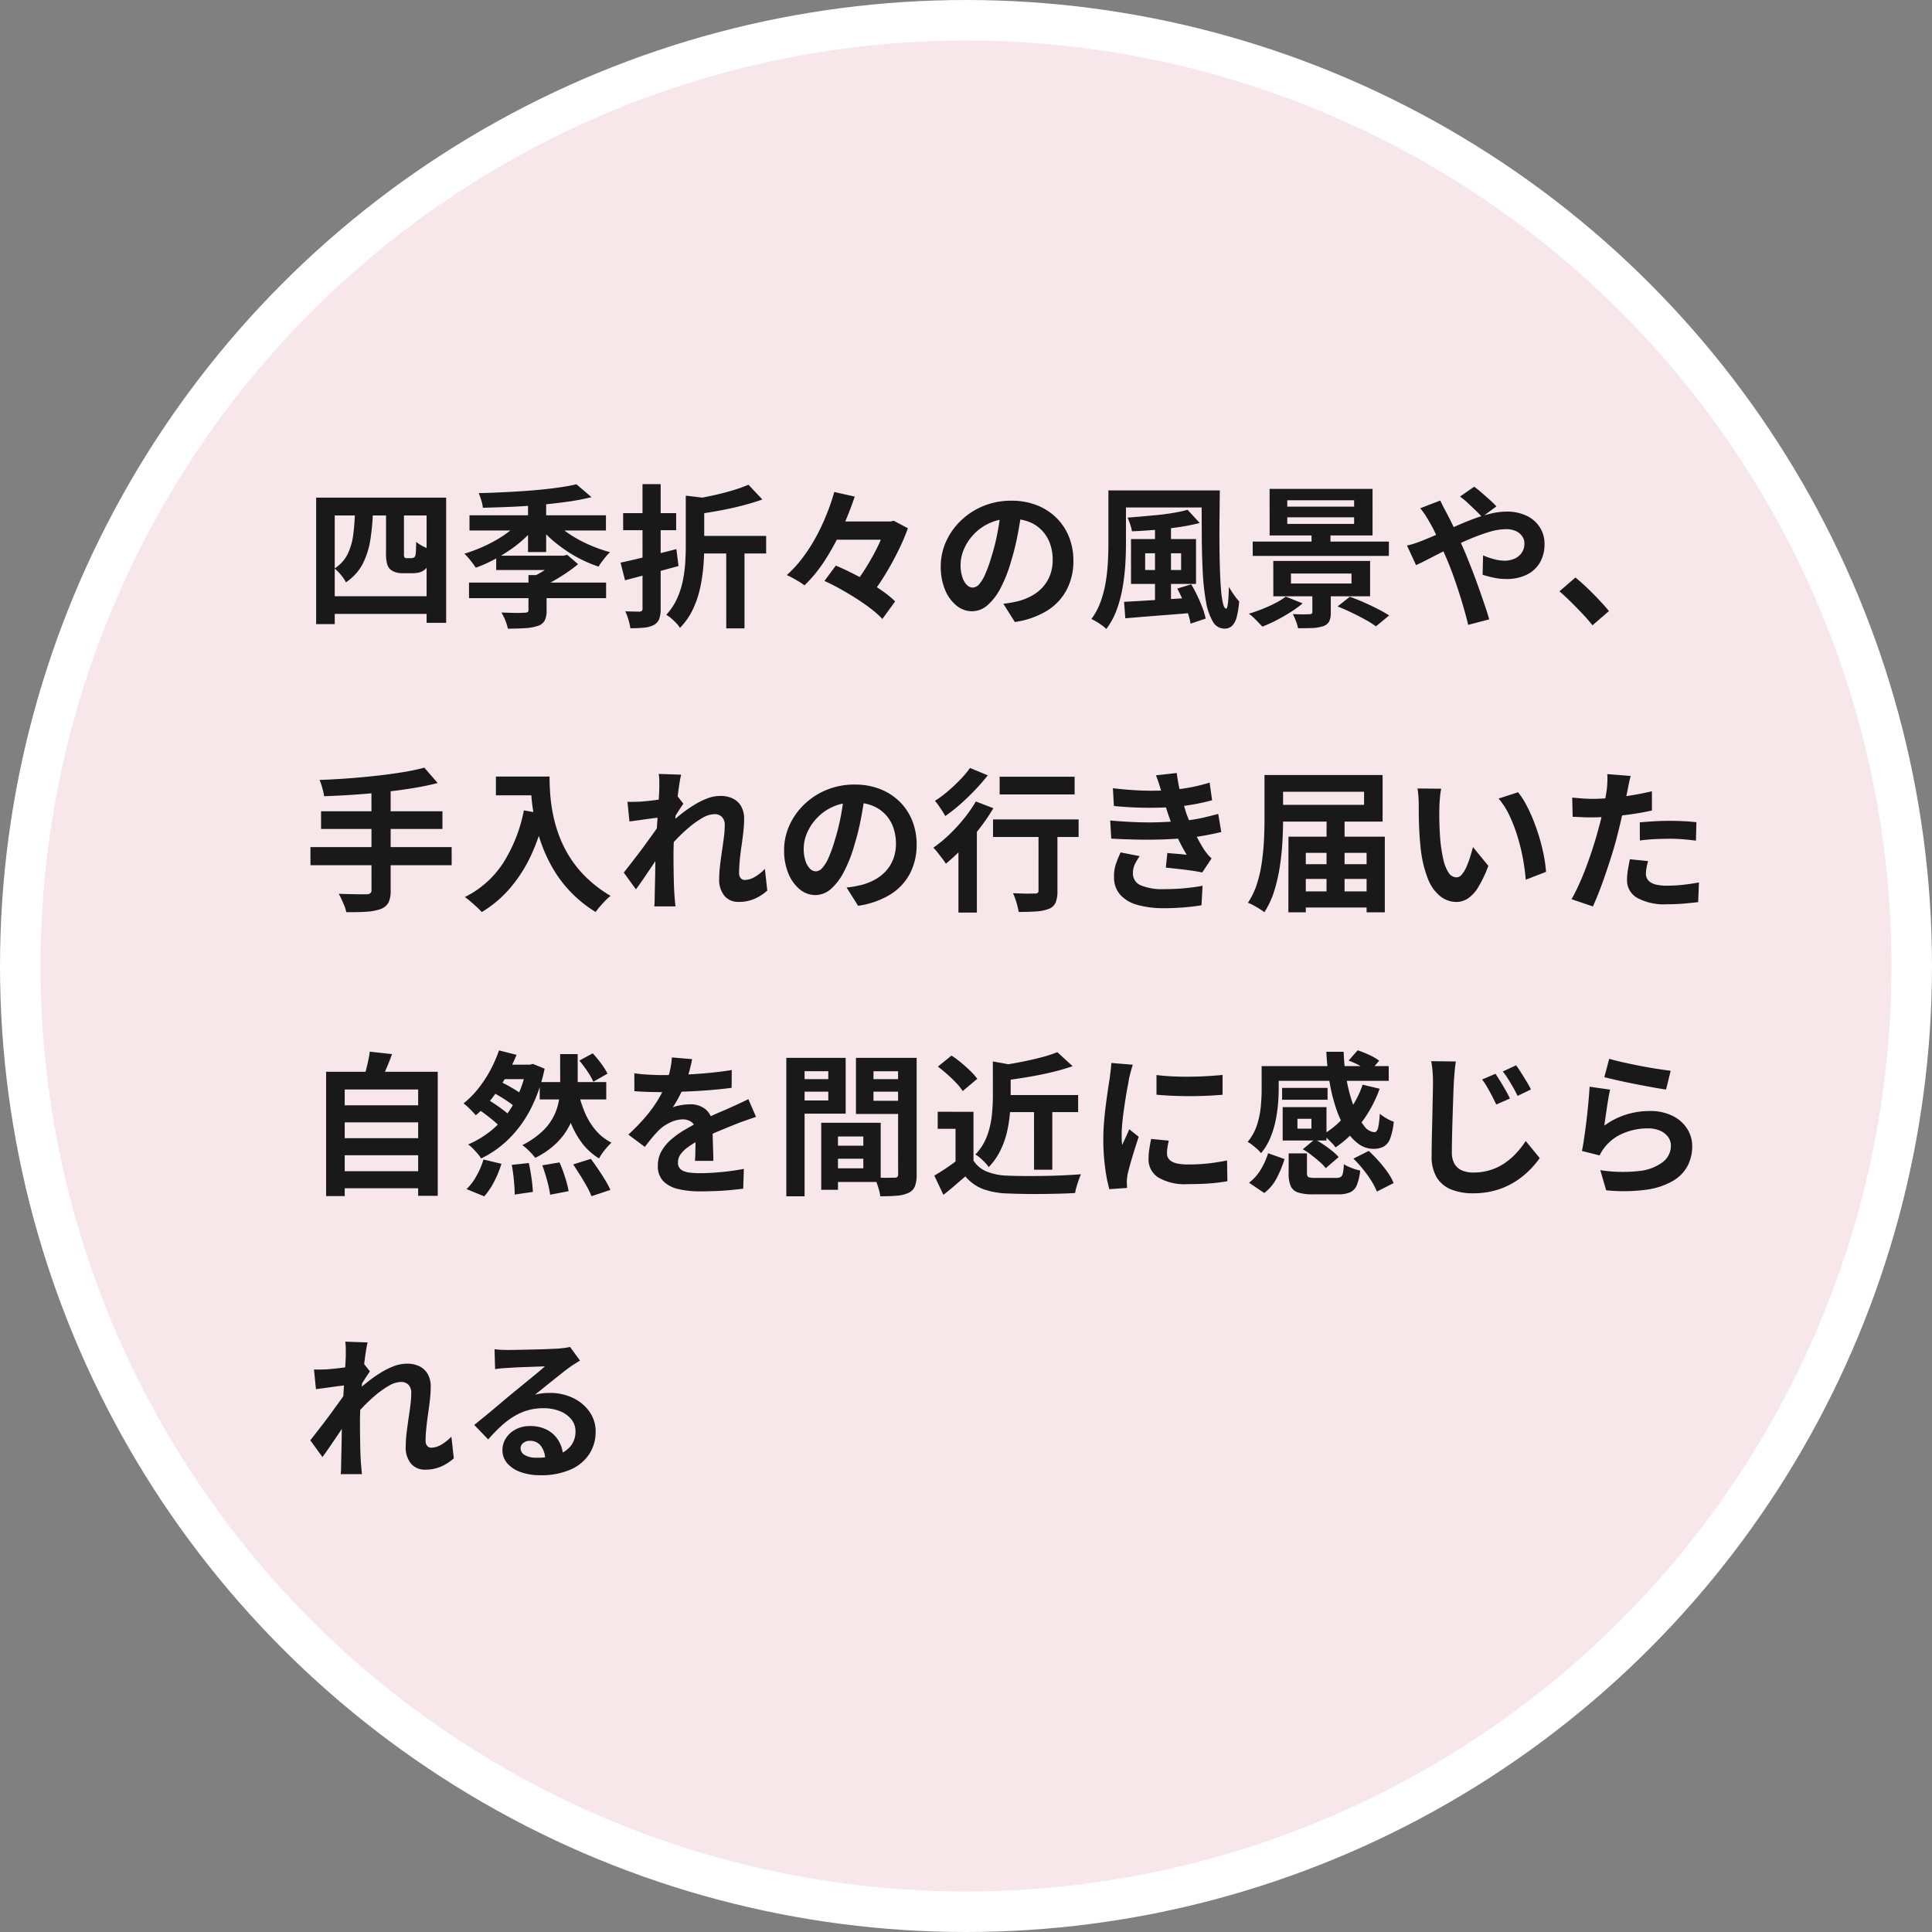
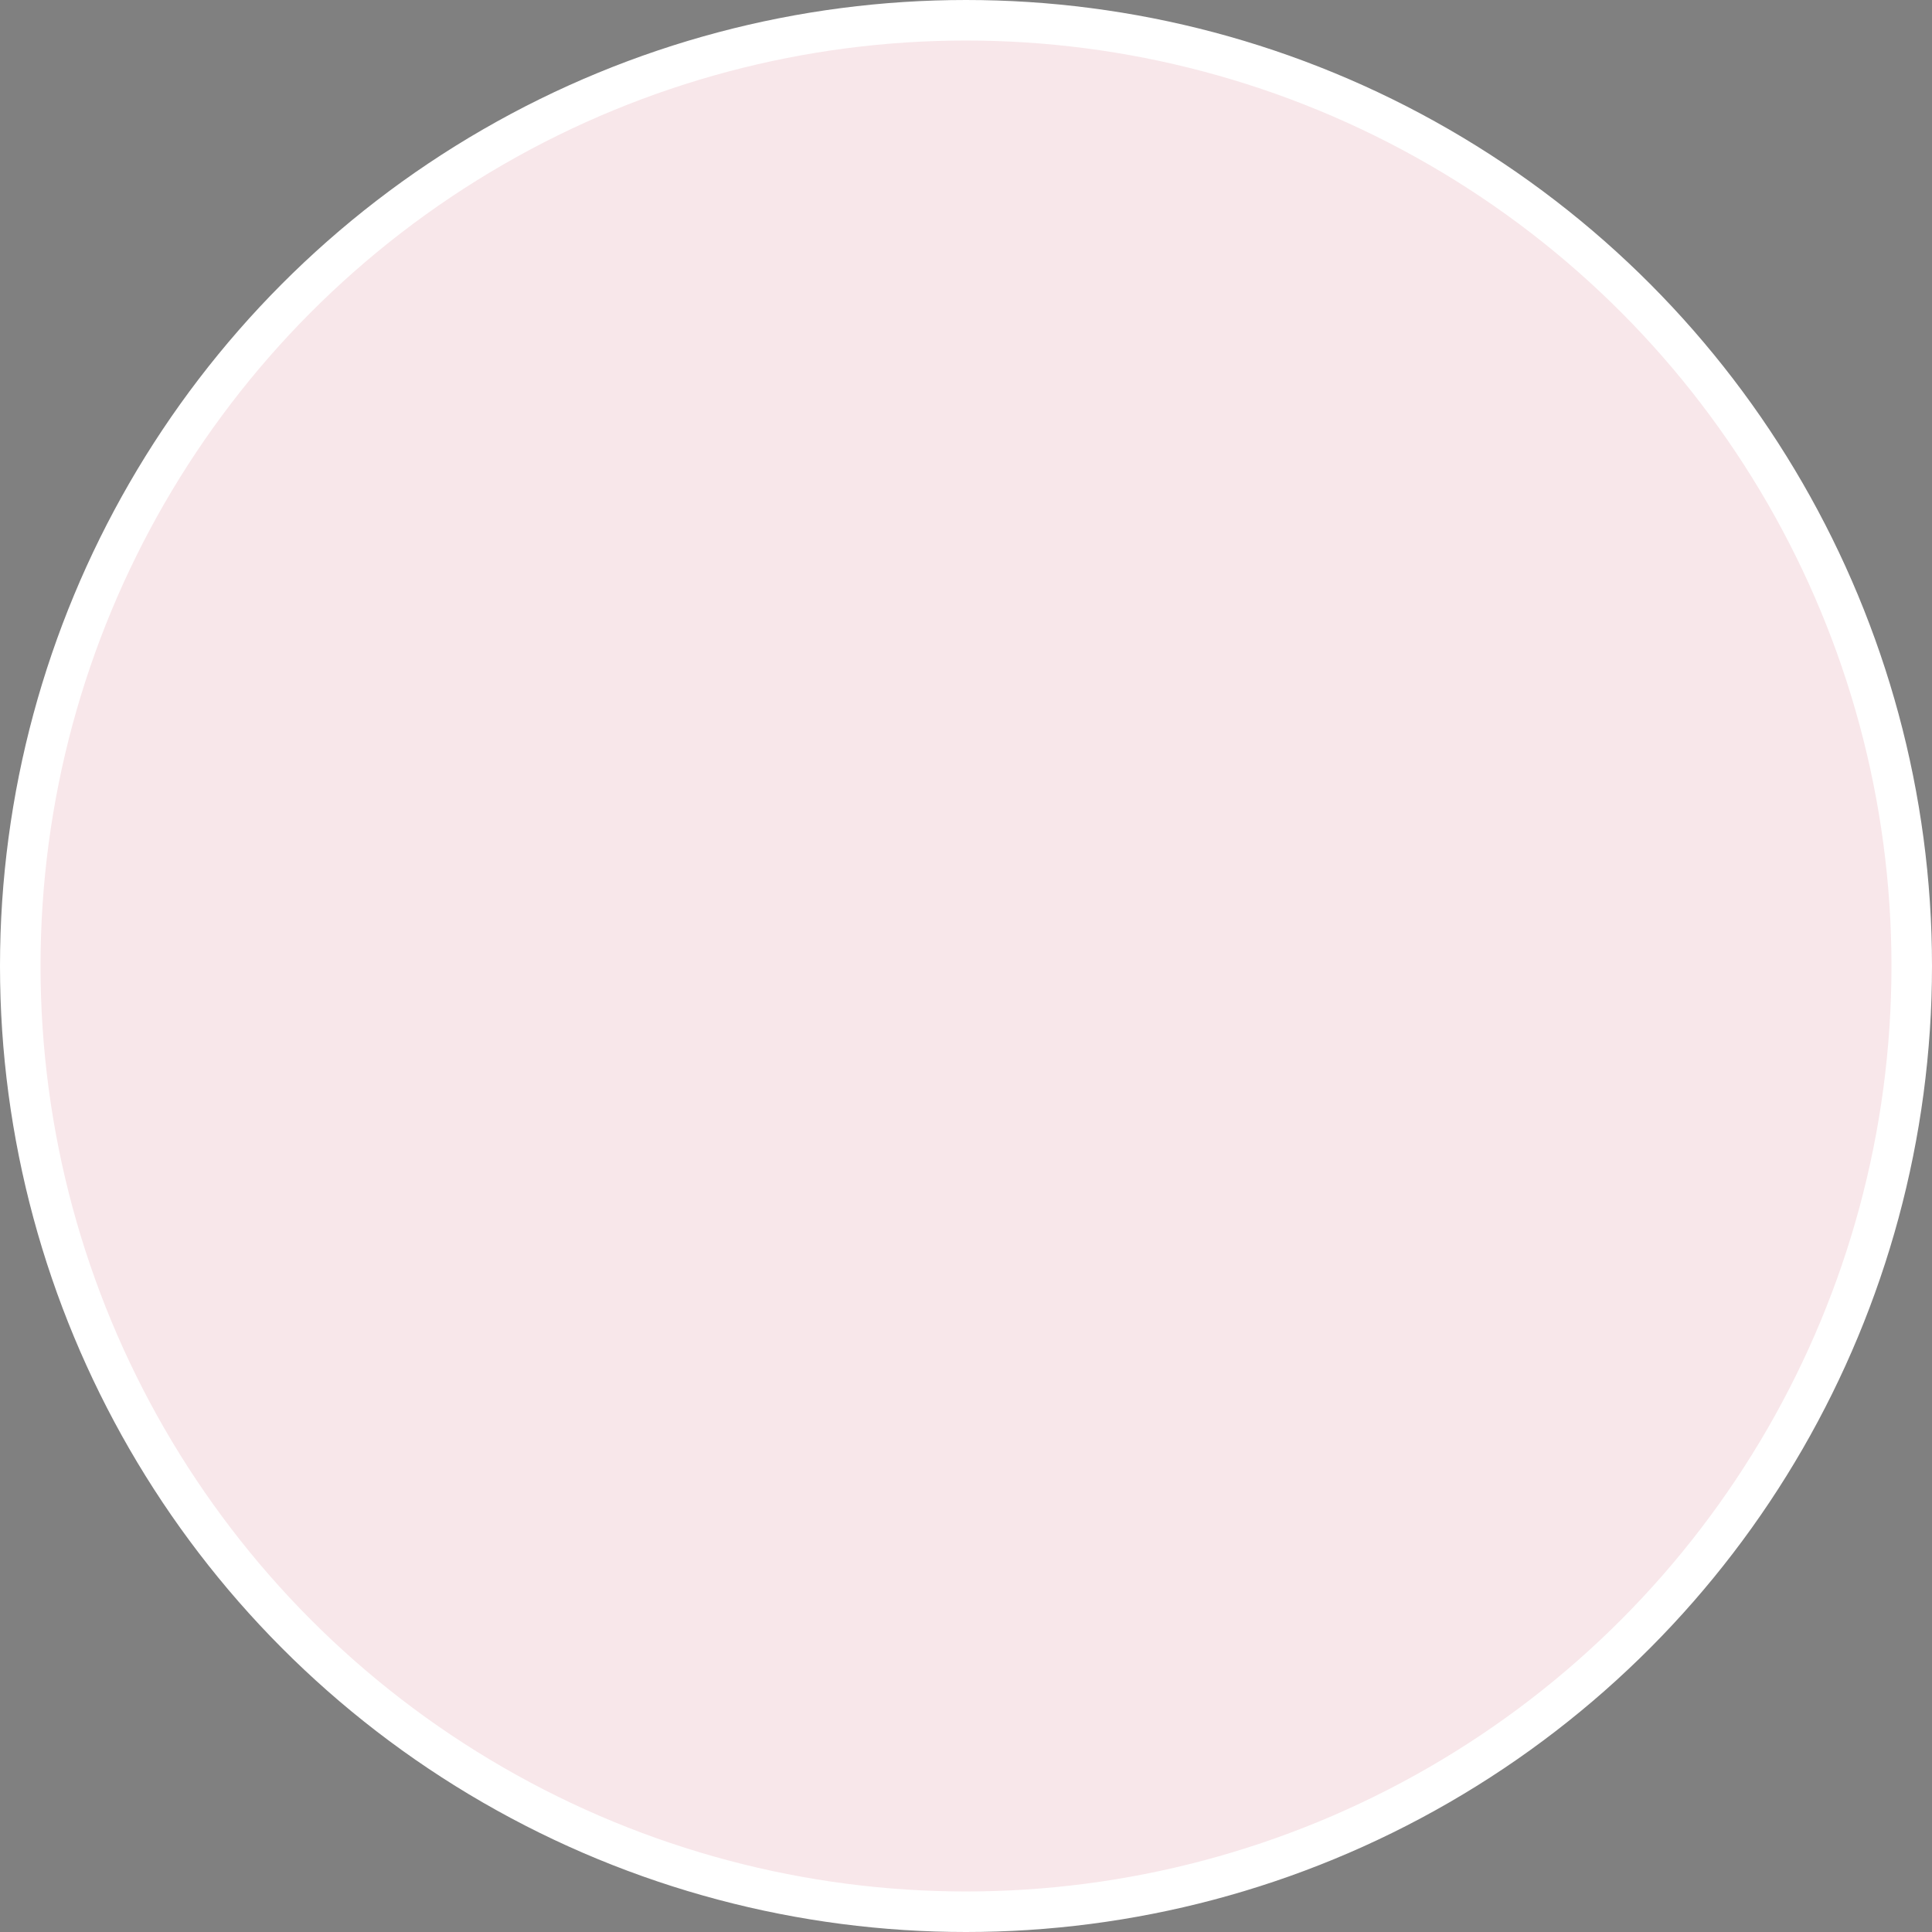
<svg xmlns="http://www.w3.org/2000/svg" width="143" height="143" viewBox="0 0 143 143">
  <rect x="0" y="0" width="143" height="143" fill="#808080" stroke="none" />
  <g id="Group_4153" data-name="Group 4153" transform="translate(-116.5 -3112.5)">
    <circle id="Ellipse_1408" data-name="Ellipse 1408" cx="70" cy="70" r="70" transform="translate(118 3114)" fill="#f8e7ea" stroke="#fff" stroke-width="3" />
-     <path id="Path_3008" data-name="Path 3008" d="M.9,4.333h9.622V13.6H9.076V5.652h-6.8v8.041H.9Zm.728,7.3h8.2v1.308h-8.2ZM6.074,5.288H7.4V8.45a.739.739,0,0,0,.034.307.249.249,0,0,0,.182.057h.3A.668.668,0,0,0,8.036,8.8a.26.26,0,0,0,.1-.034.337.337,0,0,0,.074-.074.325.325,0,0,0,.051-.165,2.289,2.289,0,0,0,.028-.358q.006-.245.017-.563a2.539,2.539,0,0,0,.483.318,3.236,3.236,0,0,0,.563.239q-.023.341-.063.677a1.917,1.917,0,0,1-.108.495.877.877,0,0,1-.466.466,1.1,1.1,0,0,1-.336.1,2.625,2.625,0,0,1-.37.028H7.268A1.693,1.693,0,0,1,6.8,9.861a1.06,1.06,0,0,1-.409-.216.9.9,0,0,1-.239-.4,3.04,3.04,0,0,1-.08-.83Zm-2.3-.023H5.107a17.014,17.014,0,0,1-.193,2.172,5.947,5.947,0,0,1-.569,1.8A3.715,3.715,0,0,1,3.105,10.6a2.7,2.7,0,0,0-.364-.54,3.4,3.4,0,0,0-.478-.483A2.694,2.694,0,0,0,3.242,8.49a4.725,4.725,0,0,0,.409-1.456A17.558,17.558,0,0,0,3.776,5.266Zm8.439,5.357H22.361v1.149H12.216Zm2.013-1.99h5.13V9.69h-5.13Zm2.389,1.433h1.342V12.7a1.553,1.553,0,0,1-.148.745.886.886,0,0,1-.535.392,3.655,3.655,0,0,1-.916.159q-.54.034-1.268.034a3.466,3.466,0,0,0-.193-.62,3.86,3.86,0,0,0-.284-.574l.711.023q.358.011.631.006t.375-.017a.442.442,0,0,0,.222-.04.168.168,0,0,0,.063-.154Zm2.252-1.433h.341l.273-.068.808.694a11.867,11.867,0,0,1-1.257.9,12.027,12.027,0,0,1-1.4.768,3.626,3.626,0,0,0-.318-.4q-.2-.227-.341-.353a8.18,8.18,0,0,0,.722-.4,7.424,7.424,0,0,0,.682-.472,4.474,4.474,0,0,0,.495-.438ZM12.25,5.641h10.1V6.767H12.25Zm4.333-1.263h1.342V8.359H16.583Zm-.546,1.672,1.069.455a7.591,7.591,0,0,1-.887.938,9.515,9.515,0,0,1-1.081.836,12.646,12.646,0,0,1-1.194.705,9.57,9.57,0,0,1-1.228.535q-.148-.227-.392-.535a4.851,4.851,0,0,0-.449-.5,12.357,12.357,0,0,0,1.194-.438,10.558,10.558,0,0,0,1.154-.574,8.812,8.812,0,0,0,1.018-.682A5.834,5.834,0,0,0,16.037,6.051Zm2.48.034a5.4,5.4,0,0,0,.79.705,8.981,8.981,0,0,0,1.007.643,9.98,9.98,0,0,0,1.149.54,11.022,11.022,0,0,0,1.194.4,2.492,2.492,0,0,0-.307.318q-.159.193-.307.392a3.656,3.656,0,0,0-.239.358,9.883,9.883,0,0,1-1.228-.506A9.8,9.8,0,0,1,19.4,8.251a10.842,10.842,0,0,1-1.058-.813,6.742,6.742,0,0,1-.87-.91Zm1.649-2.741,1.115.955a17.208,17.208,0,0,1-1.8.341q-.984.136-2.042.233t-2.127.142q-1.069.045-2.07.068a3.052,3.052,0,0,0-.119-.552A4.511,4.511,0,0,0,12.932,4q.967-.023,1.979-.074T16.885,3.8q.961-.08,1.808-.193T20.166,3.344ZM32.9,3.378,33.928,4.47q-.671.239-1.479.449t-1.644.364q-.836.154-1.621.267a3.2,3.2,0,0,0-.171-.557,3.407,3.407,0,0,0-.25-.523q.751-.136,1.507-.3t1.444-.37A10.794,10.794,0,0,0,32.9,3.378Zm-4.641.808,1.672.2q-.011.159-.307.216V7.973q0,.66-.063,1.444a12.242,12.242,0,0,1-.239,1.6,7.33,7.33,0,0,1-.535,1.581,4.976,4.976,0,0,1-.961,1.376,1.9,1.9,0,0,0-.267-.347,4.8,4.8,0,0,0-.375-.358,2.105,2.105,0,0,0-.37-.262,4.548,4.548,0,0,0,.779-1.16,6.082,6.082,0,0,0,.432-1.291,9.445,9.445,0,0,0,.188-1.331q.045-.665.045-1.268Zm.694,2.98h5.255v1.3H28.958Zm2.3.705h1.353v6.142H31.256ZM23.43,9.144q.535-.114,1.211-.273t1.422-.347q.745-.188,1.5-.381l.159,1.251q-1.024.284-2.064.557t-1.894.5Zm.193-3.662h3.924V6.744H23.624Zm1.433-2.15H26.4v9.213a2.18,2.18,0,0,1-.108.773.891.891,0,0,1-.4.444,1.99,1.99,0,0,1-.705.193A9.738,9.738,0,0,1,24.158,14a4.137,4.137,0,0,0-.142-.626,4.294,4.294,0,0,0-.233-.626q.33.011.637.017t.421.006a.29.29,0,0,0,.165-.057.206.206,0,0,0,.051-.159ZM38.944,6.1h4.7V7.45h-4.7Zm-.421,4.4.842-1.137q.569.239,1.194.552t1.223.665q.6.353,1.109.717a6.777,6.777,0,0,1,.864.717l-.944,1.3A6.957,6.957,0,0,0,42,12.585q-.489-.381-1.075-.756t-1.206-.722Q39.1,10.759,38.523,10.5Zm.728-6.585,1.513.341a25.087,25.087,0,0,1-.933,2.371,17.889,17.889,0,0,1-1.245,2.3,10.36,10.36,0,0,1-1.541,1.9,4.077,4.077,0,0,0-.392-.267q-.233-.142-.472-.273t-.444-.222a8.8,8.8,0,0,0,1.189-1.308,12.562,12.562,0,0,0,1-1.564A16.107,16.107,0,0,0,38.7,5.527,16.009,16.009,0,0,0,39.251,3.912ZM43.073,6.1h.33l.25-.057L44.7,6.6a15.93,15.93,0,0,1-.722,1.683q-.438.887-.955,1.735a15.849,15.849,0,0,1-1.063,1.541,7.229,7.229,0,0,0-.6-.427Q41,10.9,40.73,10.748a11.86,11.86,0,0,0,.734-1.024q.358-.557.677-1.143T42.7,7.438a10.18,10.18,0,0,0,.375-1Zm10.055-.887q-.114.864-.3,1.843a17.924,17.924,0,0,1-.489,1.979,10.166,10.166,0,0,1-.773,1.979,4.338,4.338,0,0,1-.972,1.28,1.746,1.746,0,0,1-1.154.449,1.8,1.8,0,0,1-1.154-.427,2.913,2.913,0,0,1-.842-1.177,4.4,4.4,0,0,1-.313-1.706,4.455,4.455,0,0,1,.4-1.865,4.962,4.962,0,0,1,1.109-1.553A5.258,5.258,0,0,1,50.3,4.947a5.392,5.392,0,0,1,2.053-.387,5.061,5.061,0,0,1,1.905.341,4.288,4.288,0,0,1,1.45.944,4.1,4.1,0,0,1,.921,1.41A4.7,4.7,0,0,1,56.949,9a4.58,4.58,0,0,1-.489,2.138,4.043,4.043,0,0,1-1.45,1.558,6.218,6.218,0,0,1-2.394.842l-.853-1.353q.33-.034.58-.08t.478-.1a4.328,4.328,0,0,0,1.018-.392,3.177,3.177,0,0,0,.825-.637,2.787,2.787,0,0,0,.552-.893,3.082,3.082,0,0,0,.2-1.126,3.539,3.539,0,0,0-.2-1.228,2.766,2.766,0,0,0-.6-.972,2.656,2.656,0,0,0-.967-.637,3.582,3.582,0,0,0-1.308-.222,3.686,3.686,0,0,0-2.775,1.16,3.67,3.67,0,0,0-.722,1.1,2.948,2.948,0,0,0-.245,1.126,2.844,2.844,0,0,0,.136.95,1.437,1.437,0,0,0,.336.569.614.614,0,0,0,.427.188.664.664,0,0,0,.472-.245A2.728,2.728,0,0,0,50.421,10a10.079,10.079,0,0,0,.455-1.263,15.534,15.534,0,0,0,.444-1.752,17.825,17.825,0,0,0,.262-1.82ZM60.2,3.8h6.79V5.061H60.2Zm-.66,0h1.3V7.768q0,.717-.051,1.547a15.4,15.4,0,0,1-.2,1.683,9.443,9.443,0,0,1-.438,1.644,5.355,5.355,0,0,1-.768,1.416,1.988,1.988,0,0,0-.307-.262q-.2-.148-.421-.279a3.129,3.129,0,0,0-.375-.2,4.9,4.9,0,0,0,.682-1.274,8.3,8.3,0,0,0,.375-1.433A13.064,13.064,0,0,0,59.5,9.144q.04-.728.04-1.376Zm6.893,0h1.353q-.011,1.115-.023,2.2t0,2.064q.011.984.04,1.8t.085,1.416a5.874,5.874,0,0,0,.148.933q.091.336.227.336.08,0,.131-.466t.063-1.149q.159.284.37.586a4.419,4.419,0,0,0,.392.495,6.665,6.665,0,0,1-.176,1.132,1.458,1.458,0,0,1-.336.665.784.784,0,0,1-.58.216.987.987,0,0,1-.864-.535,4.405,4.405,0,0,1-.506-1.5,17.421,17.421,0,0,1-.239-2.252q-.063-1.285-.068-2.8T66.435,3.8ZM62.989,6.471h1.183v5.971H62.989ZM62.261,8.45V9.69h2.661V8.45ZM61.214,7.4h4.811v3.321H61.214ZM65.4,5.232l.9.978a14.929,14.929,0,0,1-1.558.307q-.853.125-1.74.2t-1.717.108a3.215,3.215,0,0,0-.136-.518,4.865,4.865,0,0,0-.193-.495q.591-.045,1.206-.1T63.364,5.6q.591-.068,1.109-.159T65.4,5.232Zm-4.7,6.813q.66-.034,1.5-.085l1.774-.108q.938-.057,1.871-.125v1.126q-.9.08-1.8.148t-1.735.136l-1.518.125Zm3.935-.978,1.035-.318q.239.4.455.853t.381.893a4.938,4.938,0,0,1,.233.79l-1.115.375a4.815,4.815,0,0,0-.21-.8q-.154-.444-.353-.91T64.638,11.066Zm8.144-5.277v.489h4.948V5.789Zm0-1.263V5h4.948V4.526Zm-1.308-.842h7.621V7.131H71.474Zm-1.251,3.9H80.3V8.644H70.223Zm2.832,2.366v.739h4.481V9.952Zm-1.308-.933h7.166v2.616H71.747Zm2.832-2.093h1.4V8.189h-1.4Zm.057,4.163H76v1.763a1.4,1.4,0,0,1-.125.66.778.778,0,0,1-.455.341,2.845,2.845,0,0,1-.79.131Q74.181,14,73.578,14a3.156,3.156,0,0,0-.159-.535,4.834,4.834,0,0,0-.227-.512q.239.011.495.017t.461,0l.273-.006a.358.358,0,0,0,.171-.045.148.148,0,0,0,.045-.125Zm1.865,1.3.91-.717q.466.159,1.012.4t1.052.5a8.3,8.3,0,0,1,.847.483l-.978.808a6.305,6.305,0,0,0-.779-.495q-.483-.267-1.029-.529T76.5,12.386Zm-3.833-.728,1.251.5a7.889,7.889,0,0,1-.9.654q-.512.324-1.046.6a11,11,0,0,1-1.035.466q-.114-.125-.29-.307t-.364-.364a2.3,2.3,0,0,0-.347-.284q.5-.148,1.012-.353t.961-.438A4.951,4.951,0,0,0,72.668,11.658ZM87.192,5.766Q87,5.55,86.7,5.26t-.6-.569a5.643,5.643,0,0,0-.535-.438l1.046-.728a5.962,5.962,0,0,1,.523.415q.307.267.62.546a6.416,6.416,0,0,1,.506.495ZM84.1,4.549q.057.1.136.273t.171.336q.091.165.148.279.353.66.717,1.45t.671,1.507q.193.466.449,1.115t.506,1.353q.25.705.472,1.353t.358,1.126l-1.558.409q-.171-.717-.421-1.558t-.535-1.666q-.284-.825-.569-1.507-.227-.535-.449-1.046t-.444-.984a9.757,9.757,0,0,0-.461-.87q-.114-.216-.3-.5a5.373,5.373,0,0,0-.37-.5ZM81.642,7.882a6.4,6.4,0,0,0,.665-.193q.324-.114.461-.171.626-.25,1.268-.535l1.3-.574q.654-.29,1.285-.523a10.429,10.429,0,0,1,1.24-.375A5.036,5.036,0,0,1,89,5.368a3.338,3.338,0,0,1,1.518.318,2.338,2.338,0,0,1,.967.864,2.258,2.258,0,0,1,.336,1.206,2.7,2.7,0,0,1-.341,1.382,2.284,2.284,0,0,1-.978.9,3.347,3.347,0,0,1-1.513.318,4.525,4.525,0,0,1-.938-.1,6.975,6.975,0,0,1-.813-.216l.034-1.433a5.353,5.353,0,0,0,.8.279A3.075,3.075,0,0,0,88.853,9a1.8,1.8,0,0,0,.756-.154,1.255,1.255,0,0,0,.529-.438,1.2,1.2,0,0,0,.193-.694.9.9,0,0,0-.165-.523,1.143,1.143,0,0,0-.466-.381,1.711,1.711,0,0,0-.734-.142,4.414,4.414,0,0,0-1.257.21,14.194,14.194,0,0,0-1.473.54q-.773.33-1.513.7t-1.365.694q-.626.324-1.046.518Zm13.728,5.9q-.341-.432-.762-.876t-.853-.87q-.432-.427-.83-.768l1.183-1.024q.409.33.876.779t.893.9q.427.455.711.808ZM8.906,24.319l.99,1.137q-.876.227-1.905.392t-2.133.284q-1.1.119-2.218.193t-2.15.108a4.366,4.366,0,0,0-.136-.62,4.422,4.422,0,0,0-.2-.586q1.024-.034,2.1-.114t2.1-.193q1.029-.114,1.939-.262A15.65,15.65,0,0,0,8.906,24.319ZM1.263,27.55h8.985v1.308H1.263ZM.478,30.2H10.93v1.342H.478Zm4.515-4.265H6.415V33.4a1.971,1.971,0,0,1-.165.916,1.1,1.1,0,0,1-.586.472,3.8,3.8,0,0,1-1.029.193q-.631.045-1.507.034A2.3,2.3,0,0,0,3,34.573q-.1-.245-.21-.489t-.216-.427l.853.023q.421.011.751.011h.466a.466.466,0,0,0,.273-.08.3.3,0,0,0,.08-.239Zm9.213-.955h3.23v1.388h-3.23Zm2.559,0h1.41q0,.546.045,1.234a12.218,12.218,0,0,0,.193,1.467,10.443,10.443,0,0,0,.444,1.6,8.743,8.743,0,0,0,.79,1.621,8.259,8.259,0,0,0,1.245,1.541,9.471,9.471,0,0,0,1.8,1.365,3.963,3.963,0,0,0-.364.33q-.216.216-.415.449a5.151,5.151,0,0,0-.324.415,9.156,9.156,0,0,1-3.173-3.236,10.942,10.942,0,0,1-.864-1.877,13.007,13.007,0,0,1-.5-1.854,14.994,14.994,0,0,1-.227-1.689Q16.765,25.559,16.765,24.979Zm-.489,2.5,1.558.284a15.094,15.094,0,0,1-1.035,3.06,10.565,10.565,0,0,1-1.553,2.423,8.7,8.7,0,0,1-2.087,1.763,4.29,4.29,0,0,0-.353-.358q-.227-.21-.472-.421a5.149,5.149,0,0,0-.427-.336,7.149,7.149,0,0,0,2.843-2.531A11.28,11.28,0,0,0,16.276,27.481Zm18.016,5.937a3.52,3.52,0,0,1-.921.6,2.9,2.9,0,0,1-1.217.239,1.308,1.308,0,0,1-1.029-.444,1.863,1.863,0,0,1-.392-1.274,8.41,8.41,0,0,1,.063-.984q.063-.529.142-1.063t.142-1.018a6.844,6.844,0,0,0,.063-.87.872.872,0,0,0-.2-.631.757.757,0,0,0-.569-.21,1.827,1.827,0,0,0-.887.279,6.729,6.729,0,0,0-1,.711,11.74,11.74,0,0,0-.972.921q-.461.489-.8.933l-.011-1.752q.2-.227.54-.535T28,27.686a10.173,10.173,0,0,1,.9-.62,5.583,5.583,0,0,1,.955-.472,2.656,2.656,0,0,1,.938-.182,2.03,2.03,0,0,1,1.007.222,1.424,1.424,0,0,1,.586.6,1.871,1.871,0,0,1,.193.859,8.836,8.836,0,0,1-.057.961q-.057.518-.136,1.052t-.131,1.058q-.051.523-.051.955a.574.574,0,0,0,.114.37.385.385,0,0,0,.318.142,1.5,1.5,0,0,0,.705-.21,3.29,3.29,0,0,0,.773-.609Zm-7.859-5.425-.466.057q-.284.034-.609.08l-.654.091q-.33.045-.614.08l-.148-1.456q.25.011.472.006t.518-.017q.273-.023.654-.063t.773-.1q.392-.057.734-.125a4.1,4.1,0,0,0,.535-.136l.455.58q-.1.136-.233.341t-.267.415l-.239.37-.671,2.138q-.182.262-.449.66l-.563.842q-.3.444-.58.853t-.512.717l-.9-1.24q.216-.273.495-.631t.586-.762q.307-.4.6-.808t.552-.762q.256-.358.427-.62l.023-.3ZM26.3,25.809V25.3a3.016,3.016,0,0,0-.045-.518l1.661.057q-.068.262-.142.756t-.148,1.132q-.074.637-.136,1.336t-.1,1.393q-.04.694-.04,1.3,0,.466.006.944t.017.978q.011.5.045,1.035.011.148.034.415t.045.461h-1.57q.023-.2.028-.455t.006-.387q.011-.557.023-1.035T26,31.7q.006-.535.028-1.24.011-.262.034-.665t.051-.887q.028-.483.063-.984t.063-.938q.028-.438.045-.751T26.3,25.809Zm15.23.409q-.114.864-.3,1.843a17.924,17.924,0,0,1-.489,1.979,10.166,10.166,0,0,1-.773,1.979A4.338,4.338,0,0,1,39,33.3a1.746,1.746,0,0,1-1.154.449,1.8,1.8,0,0,1-1.154-.427,2.913,2.913,0,0,1-.842-1.177,4.4,4.4,0,0,1-.313-1.706,4.455,4.455,0,0,1,.4-1.865,4.963,4.963,0,0,1,1.109-1.553A5.258,5.258,0,0,1,38.7,25.957a5.392,5.392,0,0,1,2.053-.387,5.061,5.061,0,0,1,1.905.341,4.288,4.288,0,0,1,1.45.944,4.1,4.1,0,0,1,.921,1.41,4.7,4.7,0,0,1,.318,1.74,4.58,4.58,0,0,1-.489,2.138,4.043,4.043,0,0,1-1.45,1.558,6.218,6.218,0,0,1-2.394.842l-.853-1.353q.33-.034.58-.08t.478-.1a4.328,4.328,0,0,0,1.018-.392,3.177,3.177,0,0,0,.825-.637,2.787,2.787,0,0,0,.552-.893,3.082,3.082,0,0,0,.2-1.126,3.539,3.539,0,0,0-.2-1.228,2.766,2.766,0,0,0-.6-.972,2.656,2.656,0,0,0-.967-.637A3.582,3.582,0,0,0,40.73,26.9a3.686,3.686,0,0,0-2.775,1.16,3.67,3.67,0,0,0-.722,1.1,2.948,2.948,0,0,0-.245,1.126,2.844,2.844,0,0,0,.136.95,1.437,1.437,0,0,0,.336.569.614.614,0,0,0,.427.188.664.664,0,0,0,.472-.245,2.728,2.728,0,0,0,.461-.745,10.079,10.079,0,0,0,.455-1.263,15.534,15.534,0,0,0,.444-1.752,17.825,17.825,0,0,0,.262-1.82ZM51.49,24.99h5.55V26.3H51.49Zm2.878,3.549h1.4v4.914a2.244,2.244,0,0,1-.131.847.891.891,0,0,1-.506.472,3.157,3.157,0,0,1-.921.188Q53.662,35,52.9,35a5.442,5.442,0,0,0-.165-.7,4.66,4.66,0,0,0-.256-.688l.66.023q.33.011.591.006t.364-.006a.333.333,0,0,0,.216-.051.212.212,0,0,0,.057-.165ZM51,28.152h6.335v1.3H51Zm-2.559,1.342,1.194-1.206.171.068v6.688H48.441Zm1.285-2.673,1.3.5a14.59,14.59,0,0,1-1.029,1.507,17.969,17.969,0,0,1-1.228,1.427,13.993,13.993,0,0,1-1.257,1.172q-.091-.148-.262-.37l-.347-.449a3,3,0,0,0-.324-.364,9.809,9.809,0,0,0,1.172-.961A12.454,12.454,0,0,0,48.84,28.1,9.956,9.956,0,0,0,49.727,26.822Zm-.432-2.48,1.319.546q-.421.535-.944,1.086t-1.092,1.052a11.912,11.912,0,0,1-1.115.876,3.914,3.914,0,0,0-.216-.37q-.136-.21-.279-.415a3.264,3.264,0,0,0-.267-.341,7.727,7.727,0,0,0,.967-.717q.489-.421.921-.87A6.762,6.762,0,0,0,49.295,24.342Zm10.578,1.5q1.251.148,2.3.176a19.056,19.056,0,0,0,1.951-.04,14.945,14.945,0,0,0,1.5-.2,12.779,12.779,0,0,0,1.41-.353l.182,1.308q-.614.171-1.331.3t-1.467.193q-.876.068-2.019.063t-2.451-.131Zm-.2,2.389q1.035.091,1.979.125t1.774,0q.83-.034,1.513-.091a11.417,11.417,0,0,0,1.581-.233q.66-.154,1.149-.29l.227,1.342q-.512.125-1.126.239t-1.308.193q-.728.068-1.666.108t-1.973.023q-1.035-.017-2.07-.074Zm3.8-2.07q-.08-.318-.182-.631t-.227-.643l1.535-.171q.068.535.176,1.052t.25,1q.142.478.279.921.136.387.358.881t.483.99q.262.495.523.893.114.159.233.3a2.415,2.415,0,0,0,.279.279l-.694,1.046q-.318-.068-.79-.136t-.978-.125l-.927-.1.114-1.081q.353.034.768.068t.665.068a14.123,14.123,0,0,1-.779-1.49q-.324-.728-.54-1.353-.136-.4-.227-.688t-.165-.546Zm-1.615,4.709a4.07,4.07,0,0,0-.353.586,1.516,1.516,0,0,0-.148.677.938.938,0,0,0,.586.9,4.121,4.121,0,0,0,1.712.279q.808,0,1.53-.068t1.325-.182l-.08,1.444q-.591.1-1.331.159t-1.433.057a7.1,7.1,0,0,1-1.962-.239,2.671,2.671,0,0,1-1.28-.745,1.933,1.933,0,0,1-.466-1.314,2.783,2.783,0,0,1,.142-.984,8.81,8.81,0,0,1,.347-.847Zm9.236-6.005h1.376v3.355q0,.739-.051,1.626t-.193,1.814a12.145,12.145,0,0,1-.415,1.8,6.242,6.242,0,0,1-.728,1.564,3.371,3.371,0,0,0-.353-.25q-.216-.136-.449-.262a3.487,3.487,0,0,0-.415-.193,5.368,5.368,0,0,0,.677-1.416,9.831,9.831,0,0,0,.358-1.6q.114-.825.154-1.615t.04-1.462Zm.842,0h7.9v3.446h-7.9v-1.24h6.529v-.967H71.929Zm1.57,6.6h5.835v1.092H73.5Zm0,2.013h5.835V34.67H73.5Zm2.184-5.187h1.331v5.8H75.682Zm-2.821,1.137h7.131v5.6H78.651v-4.4h-4.5v4.4H72.861Zm11.306-3.549a4.319,4.319,0,0,0-.074.466q-.028.262-.045.512t-.017.409q-.011.375-.006.773t.023.813q.017.415.051.825a10.936,10.936,0,0,0,.227,1.444,2.91,2.91,0,0,0,.387.972.71.71,0,0,0,.6.347.521.521,0,0,0,.381-.216,2.235,2.235,0,0,0,.341-.563,6.683,6.683,0,0,0,.273-.734q.119-.387.21-.728l1.137,1.388a8.985,8.985,0,0,1-.745,1.575,2.672,2.672,0,0,1-.768.842,1.568,1.568,0,0,1-.864.256,1.925,1.925,0,0,1-1.166-.409,3.111,3.111,0,0,1-.938-1.325,8.747,8.747,0,0,1-.546-2.44q-.057-.523-.085-1.1t-.034-1.1q-.006-.523-.006-.864,0-.239-.023-.569a5.814,5.814,0,0,0-.068-.591Zm5.687.262a5.652,5.652,0,0,1,.614.944,11.58,11.58,0,0,1,.546,1.194q.25.637.444,1.3t.313,1.3a9.63,9.63,0,0,1,.154,1.154l-1.5.58q-.057-.694-.2-1.513a14.874,14.874,0,0,0-.4-1.649,11.5,11.5,0,0,0-.6-1.57,5.436,5.436,0,0,0-.813-1.274ZM98.2,24.934q-.068.227-.136.557t-.1.512q-.08.387-.2.944T97.5,28.13q-.142.626-.29,1.194-.148.6-.364,1.3t-.461,1.422q-.245.722-.495,1.376T95.4,34.59l-1.581-.535q.25-.432.535-1.052t.552-1.336q.267-.717.495-1.422t.387-1.308q.114-.4.216-.819t.182-.819q.08-.4.142-.745t.1-.609q.034-.318.045-.637a3.5,3.5,0,0,0-.011-.512Zm-2.9,1.695q.694,0,1.444-.068t1.513-.193q.762-.125,1.513-.3v1.422q-.705.159-1.5.273t-1.57.176Q95.928,28,95.279,28q-.409,0-.739-.017t-.637-.028l-.034-1.422q.444.045.762.068T95.3,26.628Zm3.571,1.74q.478-.045,1.058-.08t1.126-.034q.489,0,1,.023t1.007.08l-.034,1.365q-.421-.057-.927-.1t-1.029-.04q-.58,0-1.12.028t-1.075.1Zm.614,2.866a4.96,4.96,0,0,0-.114.495,2.608,2.608,0,0,0-.045.449.729.729,0,0,0,.33.62,1.344,1.344,0,0,0,.472.188,3.5,3.5,0,0,0,.756.068,10.972,10.972,0,0,0,1.166-.063q.586-.063,1.2-.176l-.057,1.456q-.478.057-1.058.108t-1.263.051a4.165,4.165,0,0,1-2.189-.472,1.491,1.491,0,0,1-.756-1.336A4.639,4.639,0,0,1,98,31.838q.068-.4.136-.739ZM2.559,49.31H8.747v1.263H2.559Zm0,2.434H8.747v1.263H2.559Zm0,2.445H8.747v1.263H2.559Zm-.921-7.359H9.9V56.01H8.451V48.139H3.014v7.893H1.638Zm3.23-1.49,1.649.182q-.2.557-.432,1.092t-.421.921l-1.251-.227q.091-.284.182-.631t.165-.694Q4.834,45.637,4.868,45.341Zm12.58,2.252h4.925v1.285H17.448Zm2.8.478a9.308,9.308,0,0,0,.5,1.678,5.257,5.257,0,0,0,.813,1.376,3.673,3.673,0,0,0,1.2.95q-.148.136-.33.341a4.942,4.942,0,0,0-.336.421,3.715,3.715,0,0,0-.256.409A4.618,4.618,0,0,1,20.53,52.04a6.564,6.564,0,0,1-.876-1.678,13.787,13.787,0,0,1-.557-2.087Zm-6.426.216.591-.762a5.7,5.7,0,0,1,.66.313q.341.188.648.381a3.925,3.925,0,0,1,.5.364l-.614.853a4.4,4.4,0,0,0-.483-.381q-.3-.21-.643-.415A7.092,7.092,0,0,0,13.819,48.287ZM20.382,46l.99-.535q.2.216.421.489t.392.535a3.723,3.723,0,0,1,.279.478l-1.046.6a4.928,4.928,0,0,0-.438-.768A9.389,9.389,0,0,0,20.382,46Zm-7.655,3.5.739-.694q.318.182.665.415t.66.472a4.246,4.246,0,0,1,.506.444l-.785.773a4.753,4.753,0,0,0-.478-.455q-.3-.25-.643-.506T12.727,49.5Zm1.706-4.254,1.3.33a15.572,15.572,0,0,1-.785,1.632,12.766,12.766,0,0,1-1.012,1.558,7.684,7.684,0,0,1-1.217,1.28q-.171-.193-.438-.461a4.051,4.051,0,0,0-.472-.415,6.782,6.782,0,0,0,1.12-1.137,9.029,9.029,0,0,0,.9-1.388A9.853,9.853,0,0,0,14.433,45.25Zm2.036,1.058h.25l.227-.057.864.353a11.689,11.689,0,0,1-1.041,3,8.661,8.661,0,0,1-1.609,2.2,7.676,7.676,0,0,1-2.047,1.444,3.174,3.174,0,0,0-.262-.353q-.171-.2-.358-.392a2.156,2.156,0,0,0-.347-.29,7.1,7.1,0,0,0,1.962-1.245,7.011,7.011,0,0,0,1.473-1.882,8.866,8.866,0,0,0,.887-2.514Zm-1.092,7.416,1.263-.136q.114.512.2,1.115a9.286,9.286,0,0,1,.1,1.024l-1.342.193q0-.273-.028-.648t-.074-.785Q15.446,54.076,15.378,53.723Zm2.263.034,1.274-.216q.148.33.284.717t.239.751a5.619,5.619,0,0,1,.148.66l-1.365.262A8.523,8.523,0,0,0,18,54.895Q17.834,54.281,17.641,53.757Zm2.286-.068,1.308-.409q.262.353.54.762t.523.813a5.95,5.95,0,0,1,.381.722l-1.4.466a5.332,5.332,0,0,0-.341-.717q-.227-.409-.495-.836T19.927,53.689Zm-6.642-.364,1.331.318a7.636,7.636,0,0,1-.529,1.3,5.188,5.188,0,0,1-.745,1.109l-1.308-.535a4.072,4.072,0,0,0,.728-.967A5.753,5.753,0,0,0,13.285,53.325Zm1.41-7.018h2.229v1.069H13.967Zm4.265-.785h1.3v2.332a9.165,9.165,0,0,1-.114,1.427,5.309,5.309,0,0,1-.444,1.427,4.923,4.923,0,0,1-.95,1.342A6.087,6.087,0,0,1,17.118,53.2a4.794,4.794,0,0,0-.444-.5,4.157,4.157,0,0,0-.512-.444,6.246,6.246,0,0,0,1.479-1.018,3.992,3.992,0,0,0,1.223-2.275,6.885,6.885,0,0,0,.1-1.12Zm9.77.375q-.057.307-.182.8a9.771,9.771,0,0,1-.364,1.1q-.182.421-.415.87a8.017,8.017,0,0,1-.472.8,1.91,1.91,0,0,1,.375-.119,4.536,4.536,0,0,1,.472-.08,3.832,3.832,0,0,1,.438-.028,1.749,1.749,0,0,1,1.189.409,1.524,1.524,0,0,1,.472,1.217q0,.227.006.557t.017.688q.011.358.023.7t.011.614H28.935q.023-.193.028-.461t.011-.563q.006-.3.011-.574t.006-.506a.876.876,0,0,0-.29-.756,1.069,1.069,0,0,0-.643-.21,2.2,2.2,0,0,0-.961.233,3.094,3.094,0,0,0-.813.552q-.25.25-.506.557t-.552.694l-1.217-.91a15.169,15.169,0,0,0,1.28-1.319,9.593,9.593,0,0,0,.916-1.263,7.939,7.939,0,0,0,.614-1.251,6.884,6.884,0,0,0,.279-.95,5.787,5.787,0,0,0,.131-.927Zm-4.277,1.046q.432.068,1,.1t1,.034q.751,0,1.644-.034t1.814-.119q.921-.085,1.752-.222l-.011,1.319q-.6.08-1.3.142t-1.422.1q-.722.04-1.382.057t-1.172.017q-.227,0-.563-.006t-.688-.023q-.353-.017-.671-.04Zm9.008,3.23q-.182.057-.427.142l-.489.171q-.245.085-.438.165-.546.216-1.291.523t-1.553.717a6.948,6.948,0,0,0-.864.535,2.281,2.281,0,0,0-.535.529,1.019,1.019,0,0,0-.182.586.631.631,0,0,0,.409.637,1.743,1.743,0,0,0,.512.125,6.7,6.7,0,0,0,.728.034q.728,0,1.6-.085t1.626-.233l-.045,1.467q-.364.045-.921.1t-1.154.074q-.6.023-1.143.023a6.79,6.79,0,0,1-1.592-.171,2.24,2.24,0,0,1-1.109-.586,1.57,1.57,0,0,1-.4-1.143,2.152,2.152,0,0,1,.267-1.069,3.252,3.252,0,0,1,.711-.864,6.546,6.546,0,0,1,.972-.7q.529-.313,1.041-.574t.944-.466q.421-.193.79-.347t.711-.313q.33-.148.637-.29t.626-.3ZM38.933,52.3h3.105v.967H38.933Zm-.08-1.695h3.833v4.379H38.853V53.974H41.4V51.619H38.853Zm-.569,0h1.24v4.959h-1.24Zm-1.9-3.23h2.843V48.3H36.385Zm5.277,0h2.866V48.3H41.663ZM43.972,45.8h1.376v8.633a2.425,2.425,0,0,1-.125.864.915.915,0,0,1-.466.489A2.478,2.478,0,0,1,43.9,56q-.506.045-1.245.045a3.011,3.011,0,0,0-.091-.455q-.068-.25-.159-.506a2.838,2.838,0,0,0-.193-.438q.307.023.609.028t.546,0q.245-.006.336-.006a.308.308,0,0,0,.216-.057.287.287,0,0,0,.057-.2Zm-7.484,0h3.606v4.129H36.488v-.978h2.32V46.785h-2.32Zm8.212,0v.99H42.152v2.184H44.7v.978H40.855V45.8Zm-9,0h1.353V56.044H35.7Zm16.026,2.752H57.3v1.263H51.729Zm2.309.557h1.353v4.97H54.037Zm-3.048-3.048,1.626.3q-.011.148-.307.2v2.127q0,.569-.057,1.234A9.779,9.779,0,0,1,52.03,51.3a6.29,6.29,0,0,1-.495,1.376,4.866,4.866,0,0,1-.853,1.211,2,2,0,0,0-.267-.33q-.176-.182-.37-.353a1.709,1.709,0,0,0-.353-.25,3.981,3.981,0,0,0,.864-1.371,6.255,6.255,0,0,0,.353-1.5,13.572,13.572,0,0,0,.08-1.416Zm4.777-.682,1.126,1.035a14.864,14.864,0,0,1-1.547.449q-.842.2-1.712.347t-1.689.25a3.343,3.343,0,0,0-.171-.563,4.305,4.305,0,0,0-.239-.529q.762-.114,1.547-.267t1.484-.336A9.57,9.57,0,0,0,55.766,45.375Zm-6.21,4.413v4.2H48.225V51.051H46.906V49.788Zm0,3.606a2.067,2.067,0,0,0,.99.819,4.463,4.463,0,0,0,1.524.3q.5.023,1.189.028t1.45-.006q.762-.011,1.5-.045t1.3-.08q-.068.159-.159.409t-.165.512a4.4,4.4,0,0,0-.108.466q-.512.034-1.172.051t-1.353.023q-.694.006-1.342-.006t-1.16-.034a5.8,5.8,0,0,1-1.786-.324,3.217,3.217,0,0,1-1.308-.938q-.375.318-.768.66t-.859.705l-.671-1.422q.4-.239.83-.523t.83-.591Zm-2.639-6.949,1.012-.819a7.522,7.522,0,0,1,.717.529q.364.3.682.614a4.962,4.962,0,0,1,.512.574l-1.081.91a3.863,3.863,0,0,0-.472-.591q-.3-.318-.665-.643T46.917,46.444ZM63.1,47.07q.523.068,1.177.1t1.331.023q.677-.006,1.3-.045t1.081-.085v1.467q-.523.045-1.149.074t-1.285.028q-.66,0-1.291-.028T63.1,48.526Zm.91,4.857q-.068.284-.1.506a2.95,2.95,0,0,0-.034.449.646.646,0,0,0,.091.336.746.746,0,0,0,.279.262,1.481,1.481,0,0,0,.489.159,4.469,4.469,0,0,0,.734.051,13.11,13.11,0,0,0,1.433-.074q.671-.074,1.422-.222l.023,1.535a12.144,12.144,0,0,1-1.257.159q-.711.057-1.678.057a3.876,3.876,0,0,1-2.184-.495,1.575,1.575,0,0,1-.717-1.371,4.869,4.869,0,0,1,.051-.688q.051-.358.142-.79Zm-2.661-5.619a3.231,3.231,0,0,0-.1.318q-.057.2-.108.4t-.074.3q-.034.239-.108.62t-.148.853q-.074.472-.142.961t-.108.944q-.04.455-.04.8,0,.159.006.364a2.235,2.235,0,0,0,.04.375q.08-.193.171-.387t.182-.392q.091-.2.159-.381l.705.557q-.159.466-.324,1t-.3,1.007q-.131.472-.2.779-.023.125-.04.284a2.5,2.5,0,0,0-.017.25q0,.091.006.222t.017.245l-1.319.091a11.711,11.711,0,0,1-.307-1.575,15.649,15.649,0,0,1-.136-2.144q0-.637.057-1.3t.136-1.268q.08-.609.154-1.109t.131-.83q.023-.239.063-.54t.051-.574ZM77.32,46l.671-.762a8.391,8.391,0,0,1,.864.347,3.654,3.654,0,0,1,.728.427l-.705.819a5.4,5.4,0,0,0-.7-.438A6.243,6.243,0,0,0,77.32,46Zm-5.789.409h8.758V47.5H71.531Zm.864,1.615h3.367V48.9H72.395Zm.045,1.422h1.092V51.54H72.44Zm5.914-1.661,1.263.3A9.433,9.433,0,0,1,78.27,50.59a7.97,7.97,0,0,1-1.917,1.837,2.321,2.321,0,0,0-.262-.313q-.171-.176-.353-.353t-.318-.29a6.368,6.368,0,0,0,1.774-1.547A6.961,6.961,0,0,0,78.355,47.786Zm-2.684-2.434h1.285a13.4,13.4,0,0,0,.25,2.258,11.479,11.479,0,0,0,.54,1.905,4.946,4.946,0,0,0,.711,1.308,1.045,1.045,0,0,0,.762.478q.2,0,.284-.318a6.5,6.5,0,0,0,.125-1.046,3.371,3.371,0,0,0,.506.347,3.026,3.026,0,0,0,.529.245,4.877,4.877,0,0,1-.267,1.24,1.121,1.121,0,0,1-.483.6,1.6,1.6,0,0,1-.762.165,1.854,1.854,0,0,1-1.109-.375,3.6,3.6,0,0,1-.933-1.052,7.8,7.8,0,0,1-.722-1.587,12.659,12.659,0,0,1-.483-1.968A19.171,19.171,0,0,1,75.671,45.352Zm-3.23,4.095h3.242v2.468H72.44v-.876h2.127v-.728H72.44Zm.444,3.424h1.353v1.456q0,.239.108.3a1.408,1.408,0,0,0,.518.057H76.4a.644.644,0,0,0,.336-.068.441.441,0,0,0,.159-.284,4,4,0,0,0,.074-.66,2.447,2.447,0,0,0,.353.188,4.466,4.466,0,0,0,.444.171,3.325,3.325,0,0,0,.409.108,3.8,3.8,0,0,1-.25,1.086.994.994,0,0,1-.5.529,2.2,2.2,0,0,1-.887.148H74.7a3.481,3.481,0,0,1-1.132-.142.882.882,0,0,1-.54-.483,2.361,2.361,0,0,1-.148-.921Zm1.046-.307.887-.739a7.38,7.38,0,0,1,.654.4q.336.227.631.466a3.5,3.5,0,0,1,.478.455l-.955.819a3.071,3.071,0,0,0-.444-.466q-.284-.25-.609-.5A5.612,5.612,0,0,0,73.93,52.563Zm3.742.694,1.137-.569a9.915,9.915,0,0,1,.739.751,9.3,9.3,0,0,1,.66.83,3.879,3.879,0,0,1,.444.8l-1.24.626a4.675,4.675,0,0,0-.4-.779,9.072,9.072,0,0,0-.614-.859A8.642,8.642,0,0,0,77.672,53.257Zm-6.313-.4,1.217.432a8.459,8.459,0,0,1-.563,1.382,3.318,3.318,0,0,1-.938,1.132l-1.126-.762a3.427,3.427,0,0,0,.864-.967A5.3,5.3,0,0,0,71.36,52.859Zm-.478-6.449h1.263v1.752q0,.523-.057,1.137a10.449,10.449,0,0,1-.193,1.245,6.713,6.713,0,0,1-.392,1.228,4.353,4.353,0,0,1-.665,1.086,2.082,2.082,0,0,0-.279-.3q-.188-.171-.387-.324a1.794,1.794,0,0,0-.324-.21,3.759,3.759,0,0,0,.694-1.263A6.47,6.47,0,0,0,70.82,49.4q.063-.688.063-1.257Zm17.311.569q.159.239.358.563t.392.66q.193.336.318.609l-1.012.444q-.171-.364-.336-.677t-.33-.6A5.192,5.192,0,0,0,87.2,47.4Zm1.524-.626q.171.227.375.552t.4.648a6.49,6.49,0,0,1,.324.586l-.99.478q-.171-.364-.347-.665t-.353-.586a5.945,5.945,0,0,0-.392-.557Zm-4.459-.284q-.057.364-.091.768t-.057.745q-.023.455-.045,1.12t-.046,1.4q-.023.734-.04,1.433t-.017,1.234a1.689,1.689,0,0,0,.21.9,1.165,1.165,0,0,0,.569.478,2.158,2.158,0,0,0,.8.142,4.174,4.174,0,0,0,1.28-.188,4.025,4.025,0,0,0,1.058-.512,5.028,5.028,0,0,0,.859-.745,7,7,0,0,0,.694-.887l1.035,1.263a6.89,6.89,0,0,1-.728.864,6.208,6.208,0,0,1-1.052.853,5.5,5.5,0,0,1-1.4.643,5.987,5.987,0,0,1-1.763.245,4.237,4.237,0,0,1-1.615-.284,2.2,2.2,0,0,1-1.069-.893,2.963,2.963,0,0,1-.375-1.575q0-.466.011-1.063t.028-1.245q.017-.648.028-1.268t.023-1.126q.011-.506.011-.79,0-.409-.034-.8a6.711,6.711,0,0,0-.1-.734Zm11.351-.2q.409.125,1.024.262t1.285.267q.671.131,1.268.222t.972.136l-.341,1.388q-.341-.045-.825-.131T98.97,47.82q-.54-.1-1.063-.21t-.955-.21q-.432-.1-.705-.171Zm.068,2.286q-.057.227-.119.586t-.119.745q-.057.387-.108.739t-.085.591a5.581,5.581,0,0,1,1.621-.819,5.847,5.847,0,0,1,1.735-.262,3.682,3.682,0,0,1,1.706.364,2.678,2.678,0,0,1,1.075.955,2.379,2.379,0,0,1,.37,1.285,3.16,3.16,0,0,1-.33,1.433,2.832,2.832,0,0,1-1.081,1.126,5.3,5.3,0,0,1-1.968.66,12.734,12.734,0,0,1-2.991.045l-.432-1.49a10.751,10.751,0,0,0,2.866.063,3.5,3.5,0,0,0,1.757-.66,1.518,1.518,0,0,0,.6-1.211,1.084,1.084,0,0,0-.216-.665,1.431,1.431,0,0,0-.6-.455,2.213,2.213,0,0,0-.876-.165,4.627,4.627,0,0,0-1.791.347,3.4,3.4,0,0,0-1.615,1.331,2.945,2.945,0,0,0-.176.324l-1.308-.33q.068-.33.136-.779t.136-.967q.068-.518.125-1.041t.1-1.035q.045-.512.068-.933ZM11.09,75.439a3.52,3.52,0,0,1-.921.6,2.9,2.9,0,0,1-1.217.239,1.308,1.308,0,0,1-1.029-.444,1.863,1.863,0,0,1-.392-1.274,8.41,8.41,0,0,1,.063-.984q.063-.529.142-1.063T7.876,71.5a6.845,6.845,0,0,0,.063-.87.872.872,0,0,0-.2-.631.757.757,0,0,0-.569-.21,1.827,1.827,0,0,0-.887.279,6.728,6.728,0,0,0-1,.711,11.739,11.739,0,0,0-.972.921q-.461.489-.8.933l-.011-1.752q.2-.227.54-.535t.762-.637a10.171,10.171,0,0,1,.9-.62,5.583,5.583,0,0,1,.955-.472,2.656,2.656,0,0,1,.938-.182,2.03,2.03,0,0,1,1.007.222,1.424,1.424,0,0,1,.586.6,1.871,1.871,0,0,1,.193.859,8.837,8.837,0,0,1-.057.961q-.057.518-.136,1.052t-.131,1.058Q9,73.71,9,74.142a.574.574,0,0,0,.114.37.385.385,0,0,0,.318.142,1.5,1.5,0,0,0,.705-.21,3.29,3.29,0,0,0,.773-.609ZM3.23,70.013l-.466.057q-.284.034-.609.08l-.654.091q-.33.045-.614.08L.739,68.864q.25.011.472.006t.518-.017q.273-.023.654-.063t.773-.1q.392-.057.734-.125a4.1,4.1,0,0,0,.535-.136l.455.58q-.1.136-.233.341t-.267.415l-.239.37-.671,2.138q-.182.262-.449.66l-.563.842q-.3.444-.58.853t-.512.717l-.9-1.24q.216-.273.495-.631t.586-.762q.307-.4.6-.808t.552-.762q.256-.358.427-.62l.023-.3Zm-.136-2.184v-.506a3.016,3.016,0,0,0-.045-.518l1.661.057q-.068.262-.142.756t-.148,1.132q-.074.637-.136,1.336t-.1,1.393q-.04.694-.04,1.3,0,.466.006.944t.017.978q.011.5.045,1.035.011.148.034.415t.045.461H2.718q.023-.2.028-.455t.006-.387q.011-.557.023-1.035t.017-1.012q.006-.535.028-1.24.011-.262.034-.665t.051-.887q.028-.483.063-.984t.063-.938q.028-.438.045-.751T3.094,67.829Zm11.01-.466q.239.034.512.046t.523.011q.182,0,.546-.006t.825-.017l.916-.023q.455-.011.825-.028l.574-.028q.353-.034.557-.063a1.844,1.844,0,0,0,.307-.063l.739,1.012q-.193.125-.4.25a4.627,4.627,0,0,0-.4.273q-.227.159-.546.415t-.677.54q-.358.284-.694.557t-.609.489a4.365,4.365,0,0,1,.546-.1,4.944,4.944,0,0,1,.535-.028,3.9,3.9,0,0,1,1.735.375A3.125,3.125,0,0,1,21.138,72a2.507,2.507,0,0,1,.449,1.473,3.006,3.006,0,0,1-.455,1.626,3.14,3.14,0,0,1-1.371,1.16,5.362,5.362,0,0,1-2.292.432,4.156,4.156,0,0,1-1.416-.227,2.324,2.324,0,0,1-1-.648,1.465,1.465,0,0,1-.364-.99,1.6,1.6,0,0,1,.256-.87,1.9,1.9,0,0,1,.717-.654,2.193,2.193,0,0,1,1.063-.25,2.606,2.606,0,0,1,1.325.313,2.171,2.171,0,0,1,.83.836,2.423,2.423,0,0,1,.3,1.149l-1.331.182a1.626,1.626,0,0,0-.313-1.007.971.971,0,0,0-.8-.381.762.762,0,0,0-.512.165.49.49,0,0,0-.193.381.581.581,0,0,0,.318.512,1.583,1.583,0,0,0,.83.193A4.818,4.818,0,0,0,18.8,75.16a2.016,2.016,0,0,0,.972-.671,1.7,1.7,0,0,0,.324-1.041,1.387,1.387,0,0,0-.313-.9,2.051,2.051,0,0,0-.847-.6,3.193,3.193,0,0,0-1.206-.216,4.157,4.157,0,0,0-1.206.165,4.271,4.271,0,0,0-1.029.466,6.3,6.3,0,0,0-.944.728,12.223,12.223,0,0,0-.916.95L12.6,72.97l.694-.563q.387-.313.79-.654l.762-.643q.358-.3.609-.506t.557-.455l.66-.54q.341-.279.648-.535t.512-.438q-.171,0-.444.011l-.6.023-.648.023q-.324.011-.6.028l-.461.028q-.227.011-.478.034t-.455.057Z" transform="translate(139 3145)" fill="#191919" />
  </g>
</svg>